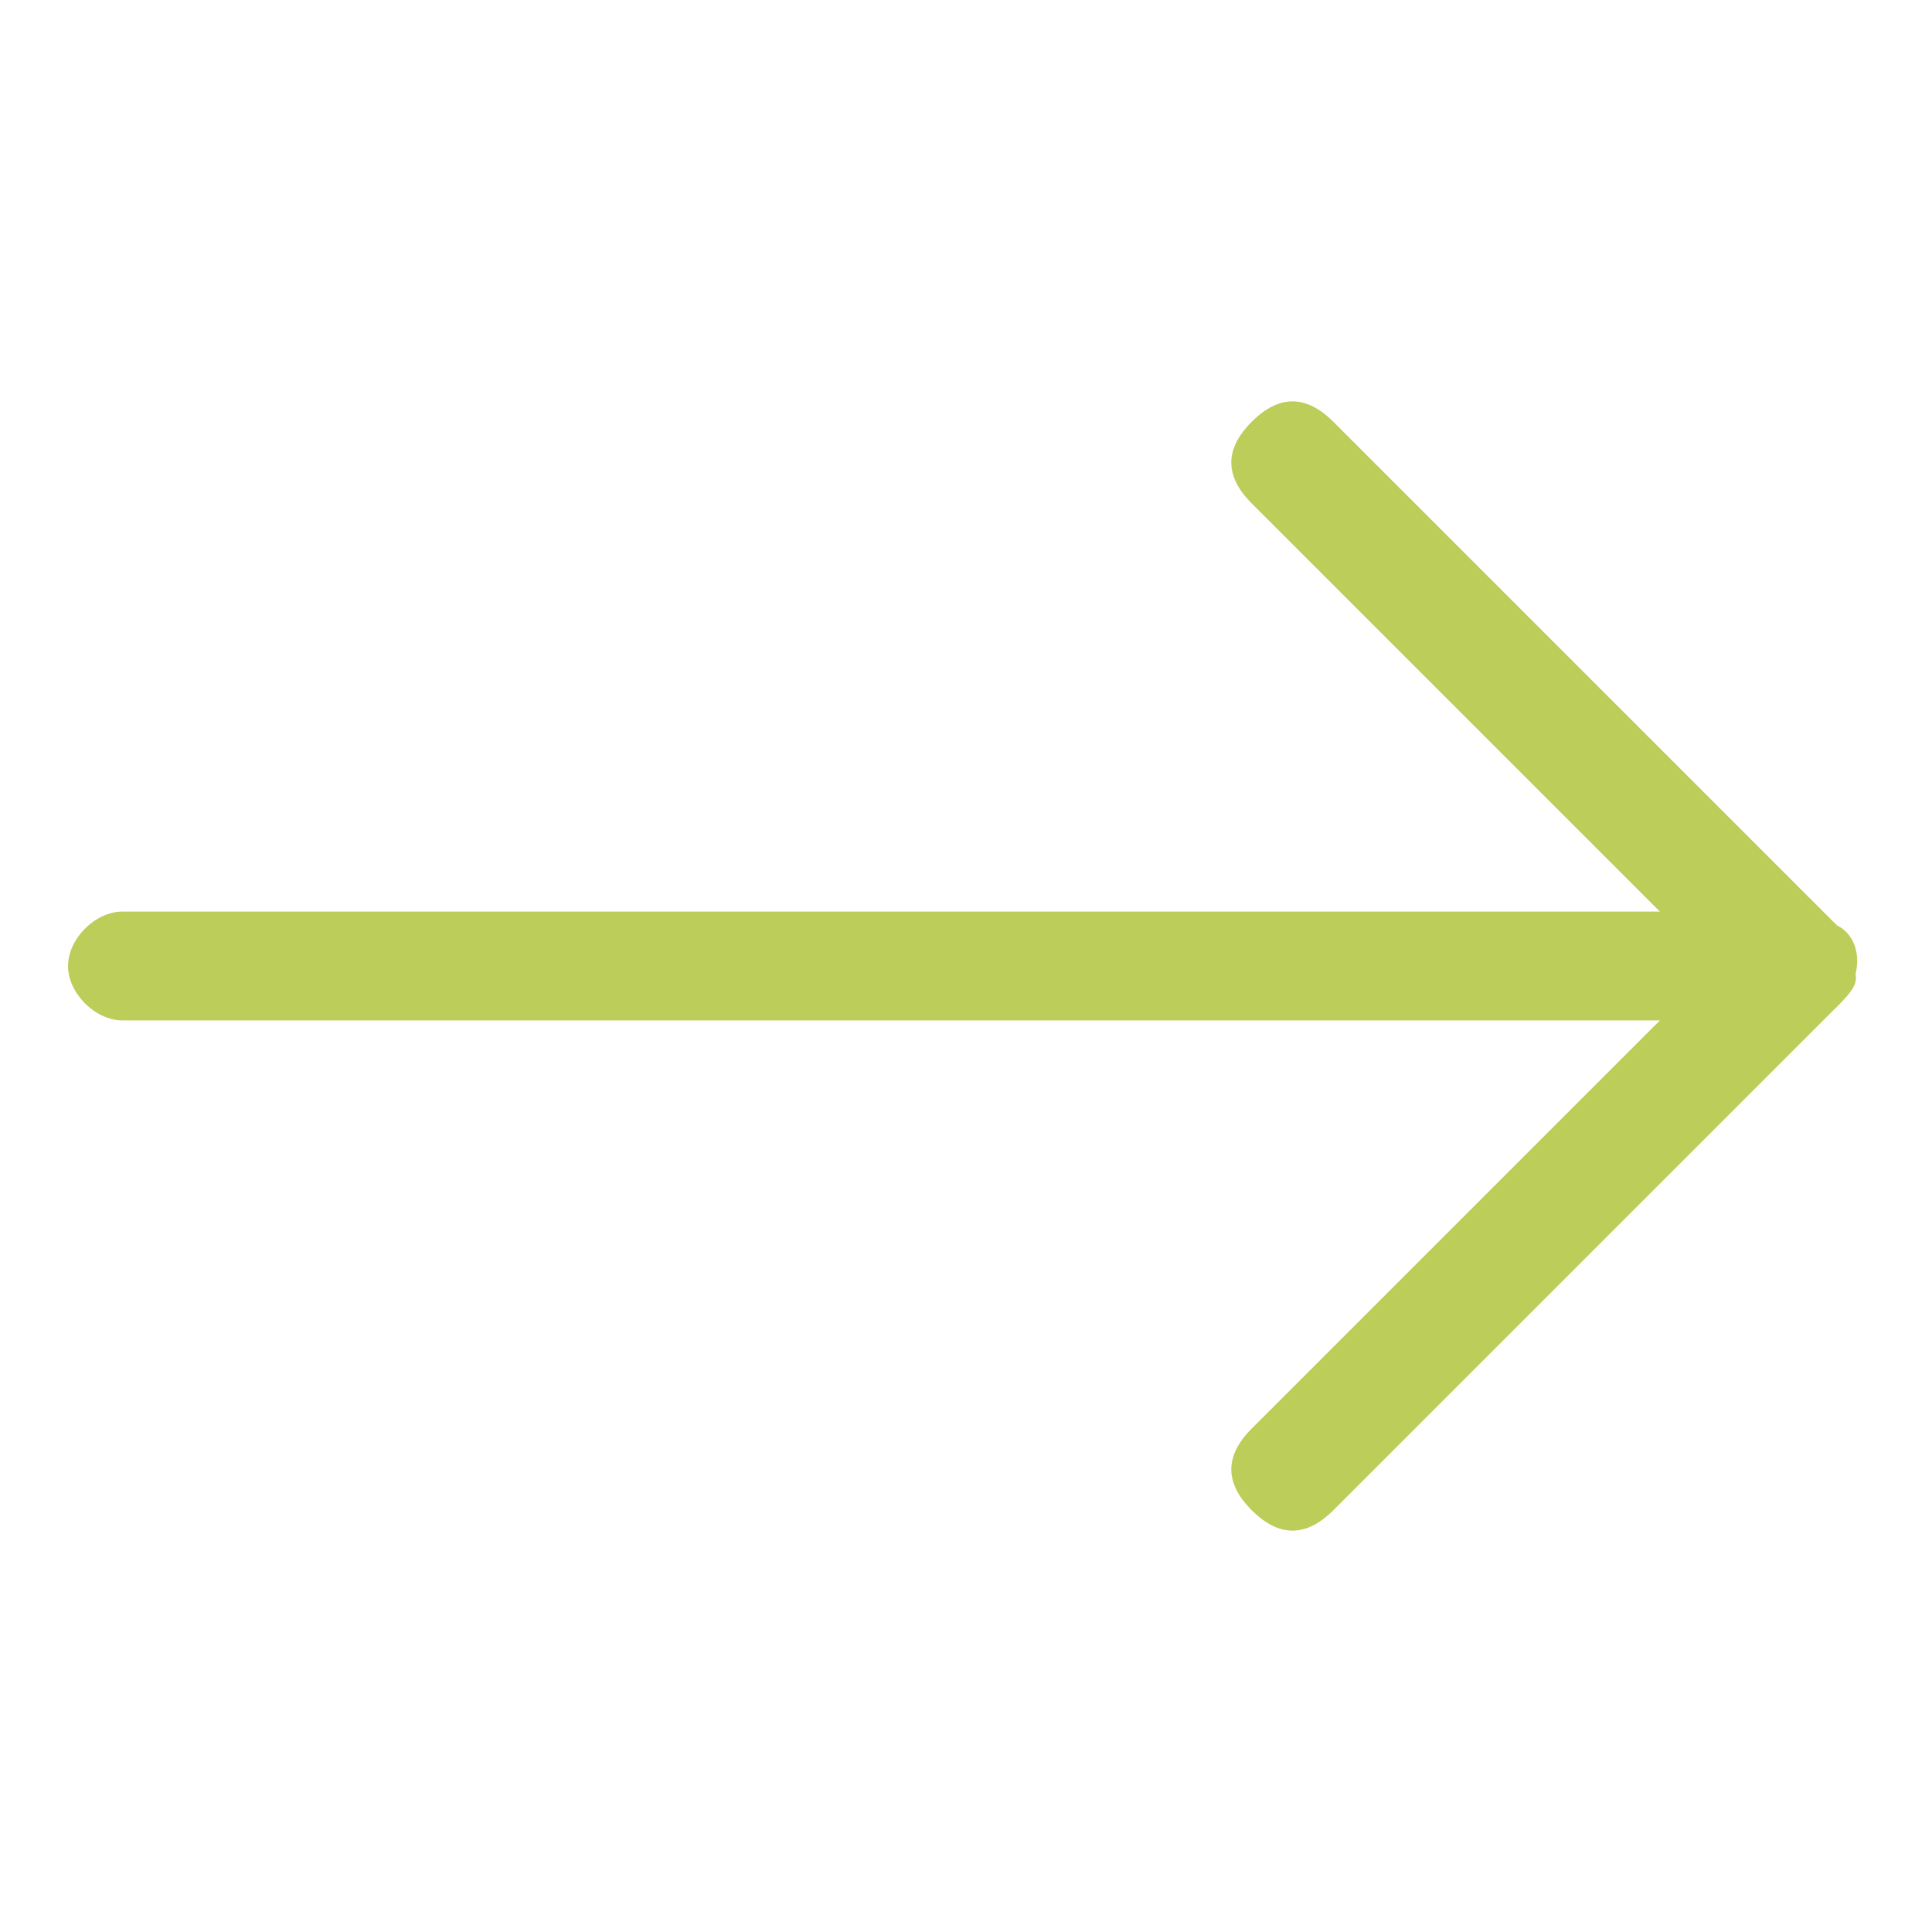
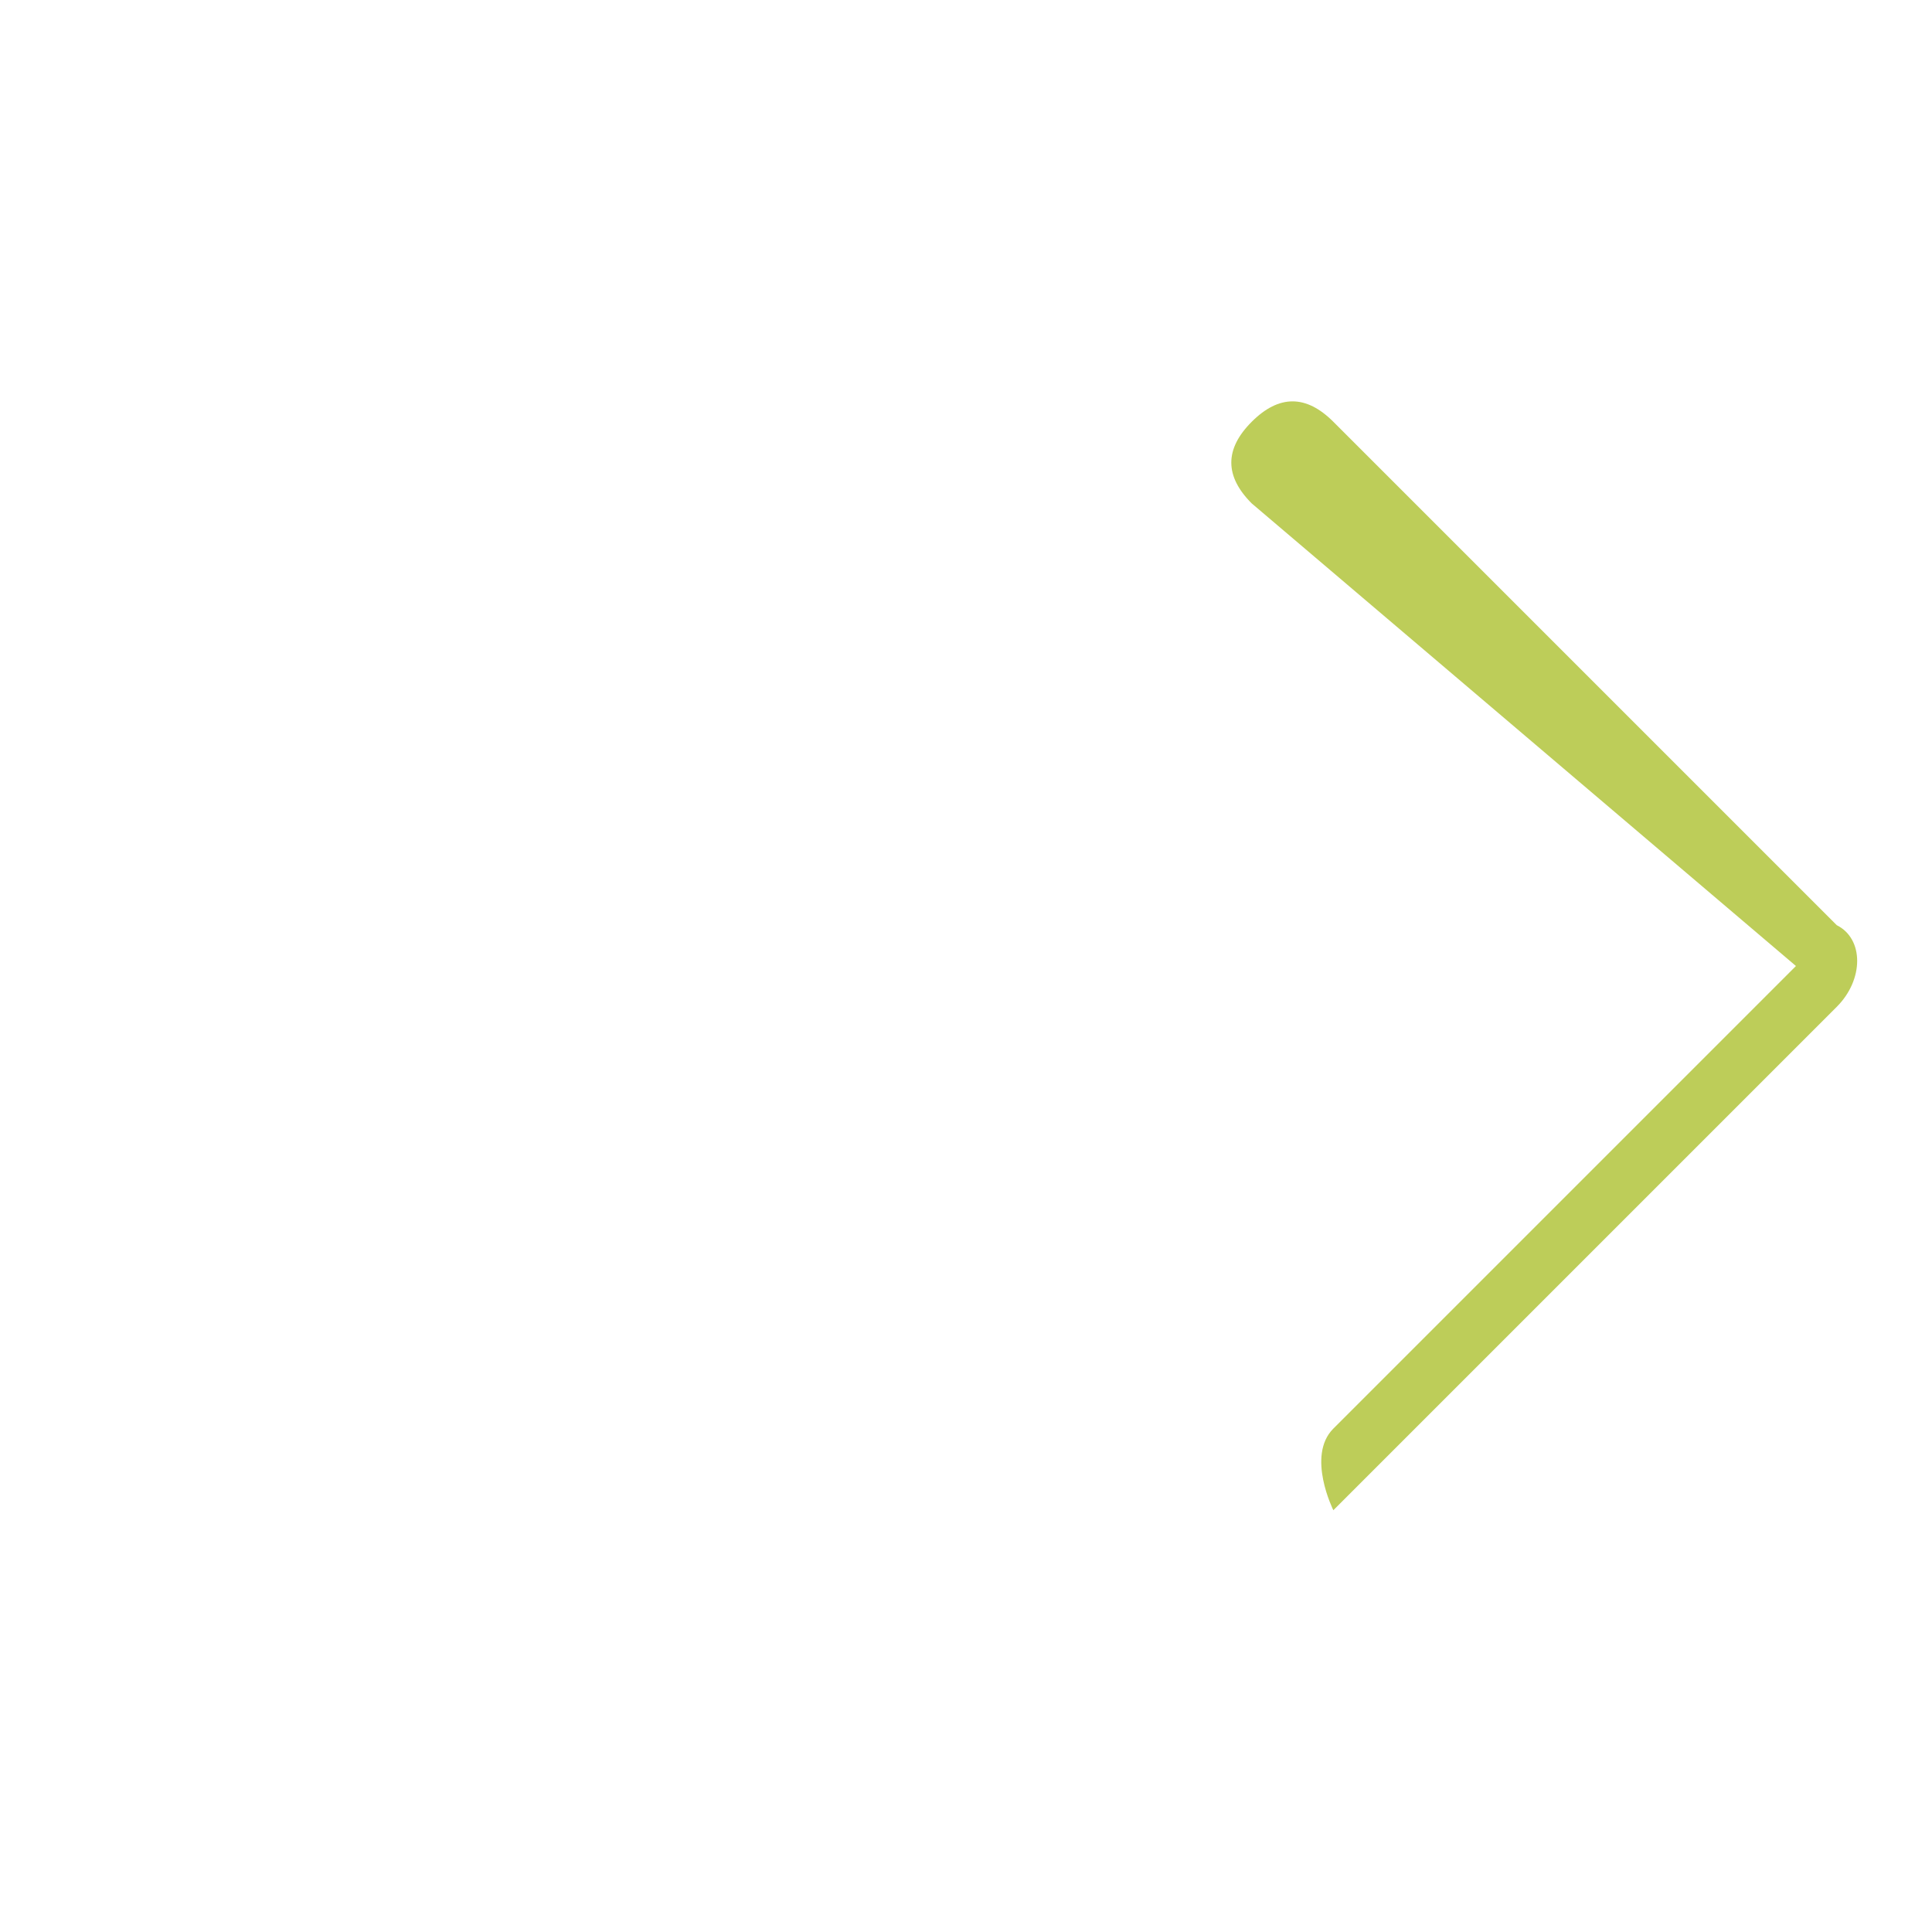
<svg xmlns="http://www.w3.org/2000/svg" version="1.1" id="Capa_1" x="0px" y="0px" viewBox="0 0 14.2 14.2" style="enable-background:new 0 0 14.2 14.2;" xml:space="preserve">
  <style type="text/css">
	.st0{fill:#BDCD59;}
</style>
  <g>
    <g>
      <g>
        <g>
-           <path class="st0" d="M13.5,7.4c-0.1,0.1-0.2,0.1-0.3,0.1H0.9c-0.2,0-0.4-0.2-0.4-0.4c0-0.2,0.2-0.4,0.4-0.4h12.3      c0.2,0,0.4,0.2,0.4,0.4C13.7,7.2,13.6,7.3,13.5,7.4z" />
-         </g>
+           </g>
        <g>
-           <path class="st0" d="M13.5,7.4l-3.7,3.7c-0.2,0.2-0.4,0.2-0.6,0s-0.2-0.4,0-0.6l3.4-3.4L9.2,3.7c-0.2-0.2-0.2-0.4,0-0.6      c0.2-0.2,0.4-0.2,0.6,0l3.7,3.7C13.7,6.9,13.7,7.2,13.5,7.4z" />
+           <path class="st0" d="M13.5,7.4l-3.7,3.7s-0.2-0.4,0-0.6l3.4-3.4L9.2,3.7c-0.2-0.2-0.2-0.4,0-0.6      c0.2-0.2,0.4-0.2,0.6,0l3.7,3.7C13.7,6.9,13.7,7.2,13.5,7.4z" />
        </g>
      </g>
    </g>
  </g>
</svg>